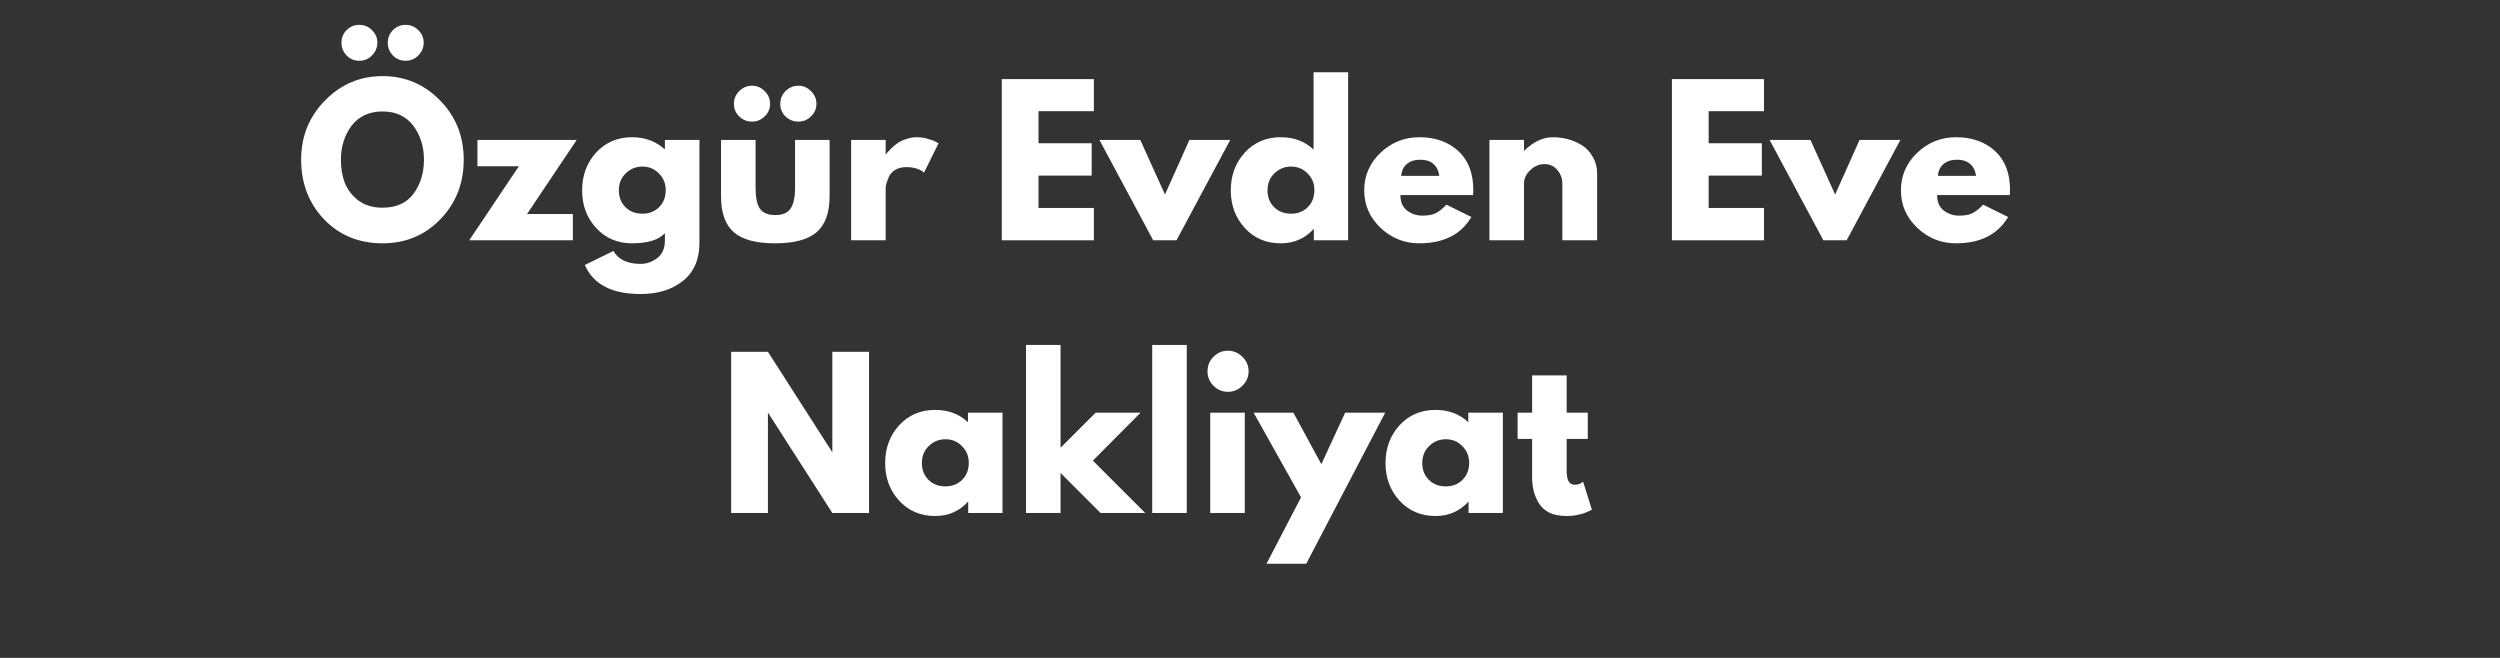
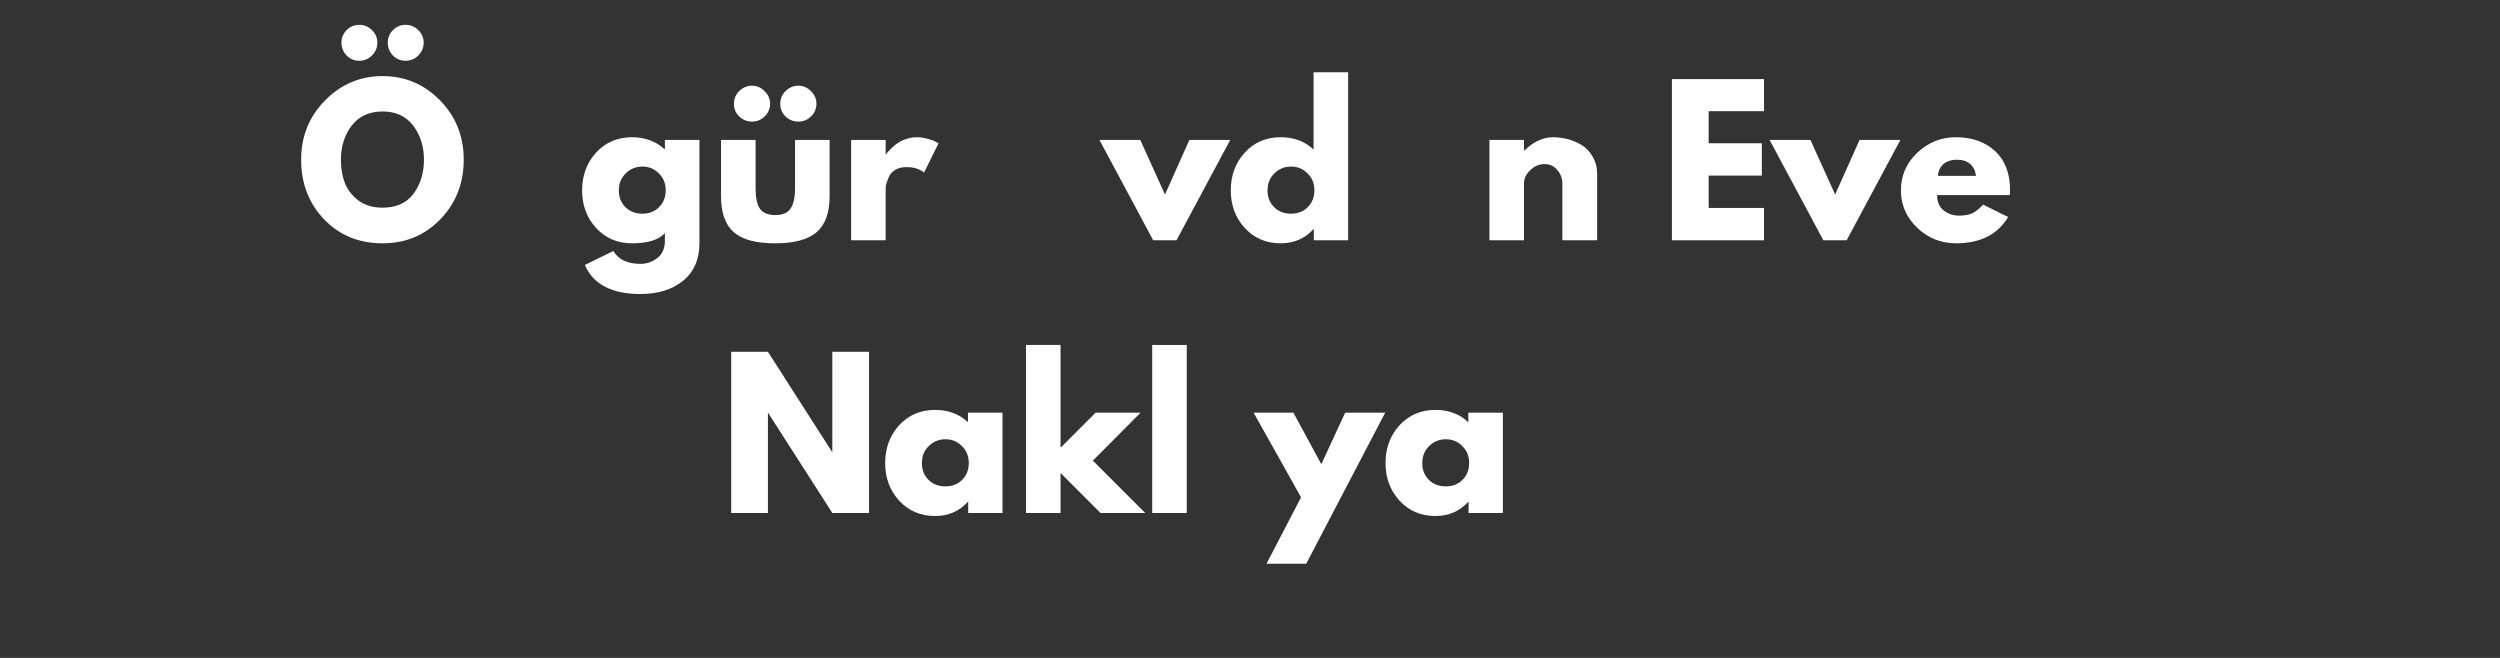
<svg xmlns="http://www.w3.org/2000/svg" width="190" zoomAndPan="magnify" viewBox="0 0 142.5 37.5" height="50" preserveAspectRatio="xMidYMid meet" version="1.0">
  <rect x="0" y="0" width="142.5" height="37.5" fill="#333333" stroke="none" />
  <defs>
    <g />
  </defs>
  <g fill="#ffffff" fill-opacity="1">
    <g transform="translate(16.916, 13.697)">
      <g>
        <path d="M 2.844 -11.984 C 3.039 -12.18 3.281 -12.281 3.562 -12.281 C 3.844 -12.281 4.082 -12.18 4.281 -11.984 C 4.488 -11.785 4.594 -11.547 4.594 -11.266 C 4.594 -10.984 4.488 -10.738 4.281 -10.531 C 4.082 -10.332 3.844 -10.234 3.562 -10.234 C 3.281 -10.234 3.039 -10.332 2.844 -10.531 C 2.645 -10.738 2.547 -10.984 2.547 -11.266 C 2.547 -11.547 2.645 -11.785 2.844 -11.984 Z M 5.484 -11.984 C 5.68 -12.18 5.922 -12.281 6.203 -12.281 C 6.484 -12.281 6.723 -12.18 6.922 -11.984 C 7.129 -11.785 7.234 -11.547 7.234 -11.266 C 7.234 -10.984 7.129 -10.738 6.922 -10.531 C 6.723 -10.332 6.484 -10.234 6.203 -10.234 C 5.922 -10.234 5.68 -10.332 5.484 -10.531 C 5.285 -10.738 5.188 -10.984 5.188 -11.266 C 5.188 -11.547 5.285 -11.785 5.484 -11.984 Z M 0.25 -4.594 C 0.25 -5.926 0.703 -7.051 1.609 -7.969 C 2.516 -8.895 3.609 -9.359 4.891 -9.359 C 6.172 -9.359 7.258 -8.898 8.156 -7.984 C 9.062 -7.066 9.516 -5.938 9.516 -4.594 C 9.516 -3.25 9.07 -2.117 8.188 -1.203 C 7.301 -0.285 6.203 0.172 4.891 0.172 C 3.547 0.172 2.438 -0.281 1.562 -1.188 C 0.688 -2.102 0.25 -3.238 0.25 -4.594 Z M 2.516 -4.594 C 2.516 -4.113 2.586 -3.676 2.734 -3.281 C 2.891 -2.883 3.148 -2.547 3.516 -2.266 C 3.891 -1.992 4.348 -1.859 4.891 -1.859 C 5.672 -1.859 6.258 -2.125 6.656 -2.656 C 7.051 -3.195 7.25 -3.844 7.25 -4.594 C 7.25 -5.344 7.047 -5.988 6.641 -6.531 C 6.234 -7.07 5.648 -7.344 4.891 -7.344 C 4.129 -7.344 3.539 -7.07 3.125 -6.531 C 2.719 -5.988 2.516 -5.344 2.516 -4.594 Z M 2.516 -4.594 " />
      </g>
    </g>
  </g>
  <g fill="#ffffff" fill-opacity="1">
    <g transform="translate(26.683, 13.697)">
      <g>
-         <path d="M 6.188 -5.719 L 3.359 -1.5 L 5.969 -1.5 L 5.969 0 L 0.062 0 L 2.891 -4.219 L 0.531 -4.219 L 0.531 -5.719 Z M 6.188 -5.719 " />
-       </g>
+         </g>
    </g>
  </g>
  <g fill="#ffffff" fill-opacity="1">
    <g transform="translate(32.93, 13.697)">
      <g>
        <path d="M 0.406 1.406 L 2.031 0.609 C 2.32 1.098 2.836 1.344 3.578 1.344 C 3.922 1.344 4.238 1.234 4.531 1.016 C 4.82 0.797 4.969 0.461 4.969 0.016 L 4.969 -0.406 C 4.613 -0.02 3.988 0.172 3.094 0.172 C 2.27 0.172 1.586 -0.117 1.047 -0.703 C 0.516 -1.285 0.25 -2 0.25 -2.844 C 0.25 -3.695 0.516 -4.414 1.047 -5 C 1.586 -5.582 2.27 -5.875 3.094 -5.875 C 3.832 -5.875 4.445 -5.648 4.938 -5.203 L 4.969 -5.203 L 4.969 -5.719 L 6.938 -5.719 L 6.938 0.156 C 6.938 1.082 6.629 1.797 6.016 2.297 C 5.398 2.805 4.586 3.062 3.578 3.062 C 1.941 3.062 0.883 2.508 0.406 1.406 Z M 2.734 -3.812 C 2.473 -3.562 2.344 -3.238 2.344 -2.844 C 2.344 -2.457 2.469 -2.141 2.719 -1.891 C 2.969 -1.641 3.289 -1.516 3.688 -1.516 C 4.07 -1.516 4.391 -1.641 4.641 -1.891 C 4.891 -2.141 5.016 -2.461 5.016 -2.859 C 5.016 -3.242 4.883 -3.562 4.625 -3.812 C 4.375 -4.07 4.062 -4.203 3.688 -4.203 C 3.312 -4.203 2.992 -4.07 2.734 -3.812 Z M 2.734 -3.812 " />
      </g>
    </g>
  </g>
  <g fill="#ffffff" fill-opacity="1">
    <g transform="translate(40.537, 13.697)">
      <g>
        <path d="M 1.594 -8.5 C 1.801 -8.707 2.047 -8.812 2.328 -8.812 C 2.609 -8.812 2.848 -8.707 3.047 -8.5 C 3.254 -8.301 3.359 -8.062 3.359 -7.781 C 3.359 -7.5 3.254 -7.258 3.047 -7.062 C 2.848 -6.863 2.609 -6.766 2.328 -6.766 C 2.047 -6.766 1.801 -6.863 1.594 -7.062 C 1.395 -7.258 1.297 -7.5 1.297 -7.781 C 1.297 -8.062 1.395 -8.301 1.594 -8.5 Z M 4.234 -8.5 C 4.441 -8.707 4.688 -8.812 4.969 -8.812 C 5.25 -8.812 5.488 -8.707 5.688 -8.5 C 5.895 -8.301 6 -8.062 6 -7.781 C 6 -7.5 5.895 -7.258 5.688 -7.062 C 5.488 -6.863 5.25 -6.766 4.969 -6.766 C 4.688 -6.766 4.441 -6.863 4.234 -7.062 C 4.035 -7.258 3.938 -7.5 3.938 -7.781 C 3.938 -8.062 4.035 -8.301 4.234 -8.5 Z M 0.562 -5.719 L 0.562 -2.516 C 0.562 -1.566 0.805 -0.879 1.297 -0.453 C 1.785 -0.035 2.566 0.172 3.641 0.172 C 4.723 0.172 5.508 -0.035 6 -0.453 C 6.5 -0.879 6.75 -1.566 6.75 -2.516 L 6.75 -5.719 L 4.781 -5.719 L 4.781 -3 C 4.781 -2.438 4.691 -2.035 4.516 -1.797 C 4.348 -1.555 4.062 -1.438 3.656 -1.438 C 3.25 -1.438 2.957 -1.555 2.781 -1.797 C 2.613 -2.035 2.531 -2.438 2.531 -3 L 2.531 -5.719 Z M 0.562 -5.719 " />
      </g>
    </g>
  </g>
  <g fill="#ffffff" fill-opacity="1">
    <g transform="translate(47.842, 13.697)">
      <g>
        <path d="M 0.672 0 L 0.672 -5.719 L 2.641 -5.719 L 2.641 -4.891 L 2.656 -4.891 C 2.676 -4.922 2.703 -4.957 2.734 -5 C 2.766 -5.039 2.836 -5.117 2.953 -5.234 C 3.066 -5.348 3.188 -5.445 3.312 -5.531 C 3.438 -5.625 3.598 -5.703 3.797 -5.766 C 3.992 -5.836 4.195 -5.875 4.406 -5.875 C 4.625 -5.875 4.836 -5.844 5.047 -5.781 C 5.254 -5.727 5.406 -5.672 5.5 -5.609 L 5.656 -5.531 L 4.828 -3.859 C 4.586 -4.066 4.25 -4.172 3.812 -4.172 C 3.57 -4.172 3.363 -4.117 3.188 -4.016 C 3.02 -3.91 2.898 -3.781 2.828 -3.625 C 2.766 -3.477 2.719 -3.352 2.688 -3.25 C 2.656 -3.145 2.641 -3.066 2.641 -3.016 L 2.641 0 Z M 0.672 0 " />
      </g>
    </g>
  </g>
  <g fill="#ffffff" fill-opacity="1">
    <g transform="translate(53.388, 13.697)">
      <g />
    </g>
  </g>
  <g fill="#ffffff" fill-opacity="1">
    <g transform="translate(56.429, 13.697)">
      <g>
-         <path d="M 5.922 -9.188 L 5.922 -7.359 L 2.766 -7.359 L 2.766 -5.531 L 5.797 -5.531 L 5.797 -3.688 L 2.766 -3.688 L 2.766 -1.844 L 5.922 -1.844 L 5.922 0 L 0.672 0 L 0.672 -9.188 Z M 5.922 -9.188 " />
-       </g>
+         </g>
    </g>
  </g>
  <g fill="#ffffff" fill-opacity="1">
    <g transform="translate(62.888, 13.697)">
      <g>
        <path d="M 2.109 -5.719 L 3.516 -2.609 L 4.906 -5.719 L 7.234 -5.719 L 4.172 0 L 2.844 0 L -0.219 -5.719 Z M 2.109 -5.719 " />
      </g>
    </g>
  </g>
  <g fill="#ffffff" fill-opacity="1">
    <g transform="translate(69.904, 13.697)">
      <g>
        <path d="M 1.047 -0.703 C 0.516 -1.285 0.25 -2 0.25 -2.844 C 0.25 -3.695 0.516 -4.414 1.047 -5 C 1.586 -5.582 2.27 -5.875 3.094 -5.875 C 3.852 -5.875 4.477 -5.641 4.969 -5.172 L 4.969 -9.578 L 6.938 -9.578 L 6.938 0 L 4.984 0 L 4.984 -0.641 L 4.969 -0.641 C 4.477 -0.098 3.852 0.172 3.094 0.172 C 2.27 0.172 1.586 -0.117 1.047 -0.703 Z M 2.734 -3.812 C 2.473 -3.562 2.344 -3.238 2.344 -2.844 C 2.344 -2.457 2.469 -2.141 2.719 -1.891 C 2.969 -1.641 3.289 -1.516 3.688 -1.516 C 4.07 -1.516 4.391 -1.641 4.641 -1.891 C 4.891 -2.141 5.016 -2.461 5.016 -2.859 C 5.016 -3.242 4.883 -3.562 4.625 -3.812 C 4.375 -4.07 4.062 -4.203 3.688 -4.203 C 3.312 -4.203 2.992 -4.07 2.734 -3.812 Z M 2.734 -3.812 " />
      </g>
    </g>
  </g>
  <g fill="#ffffff" fill-opacity="1">
    <g transform="translate(77.51, 13.697)">
      <g>
-         <path d="M 6.453 -2.578 L 2.312 -2.578 C 2.312 -2.18 2.441 -1.883 2.703 -1.688 C 2.961 -1.5 3.242 -1.406 3.547 -1.406 C 3.859 -1.406 4.109 -1.445 4.297 -1.531 C 4.484 -1.613 4.695 -1.781 4.938 -2.031 L 6.359 -1.328 C 5.766 -0.328 4.773 0.172 3.391 0.172 C 2.535 0.172 1.797 -0.125 1.172 -0.719 C 0.555 -1.312 0.25 -2.02 0.25 -2.844 C 0.25 -3.676 0.555 -4.391 1.172 -4.984 C 1.797 -5.578 2.535 -5.875 3.391 -5.875 C 4.297 -5.875 5.035 -5.613 5.609 -5.094 C 6.18 -4.57 6.469 -3.828 6.469 -2.859 C 6.469 -2.723 6.461 -2.629 6.453 -2.578 Z M 2.359 -3.672 L 4.531 -3.672 C 4.488 -3.973 4.375 -4.203 4.188 -4.359 C 4 -4.516 3.754 -4.594 3.453 -4.594 C 3.129 -4.594 2.867 -4.508 2.672 -4.344 C 2.484 -4.176 2.379 -3.953 2.359 -3.672 Z M 2.359 -3.672 " />
-       </g>
+         </g>
    </g>
  </g>
  <g fill="#ffffff" fill-opacity="1">
    <g transform="translate(84.226, 13.697)">
      <g>
        <path d="M 0.672 0 L 0.672 -5.719 L 2.641 -5.719 L 2.641 -5.109 L 2.656 -5.109 C 3.176 -5.617 3.723 -5.875 4.297 -5.875 C 4.578 -5.875 4.859 -5.836 5.141 -5.766 C 5.422 -5.691 5.688 -5.578 5.938 -5.422 C 6.195 -5.266 6.406 -5.039 6.562 -4.75 C 6.727 -4.469 6.812 -4.141 6.812 -3.766 L 6.812 0 L 4.828 0 L 4.828 -3.234 C 4.828 -3.523 4.734 -3.781 4.547 -4 C 4.359 -4.227 4.113 -4.344 3.812 -4.344 C 3.508 -4.344 3.238 -4.227 3 -4 C 2.758 -3.77 2.641 -3.516 2.641 -3.234 L 2.641 0 Z M 0.672 0 " />
      </g>
    </g>
  </g>
  <g fill="#ffffff" fill-opacity="1">
    <g transform="translate(91.587, 13.697)">
      <g />
    </g>
  </g>
  <g fill="#ffffff" fill-opacity="1">
    <g transform="translate(94.627, 13.697)">
      <g>
        <path d="M 5.922 -9.188 L 5.922 -7.359 L 2.766 -7.359 L 2.766 -5.531 L 5.797 -5.531 L 5.797 -3.688 L 2.766 -3.688 L 2.766 -1.844 L 5.922 -1.844 L 5.922 0 L 0.672 0 L 0.672 -9.188 Z M 5.922 -9.188 " />
      </g>
    </g>
  </g>
  <g fill="#ffffff" fill-opacity="1">
    <g transform="translate(101.087, 13.697)">
      <g>
        <path d="M 2.109 -5.719 L 3.516 -2.609 L 4.906 -5.719 L 7.234 -5.719 L 4.172 0 L 2.844 0 L -0.219 -5.719 Z M 2.109 -5.719 " />
      </g>
    </g>
  </g>
  <g fill="#ffffff" fill-opacity="1">
    <g transform="translate(108.103, 13.697)">
      <g>
        <path d="M 6.453 -2.578 L 2.312 -2.578 C 2.312 -2.18 2.441 -1.883 2.703 -1.688 C 2.961 -1.5 3.242 -1.406 3.547 -1.406 C 3.859 -1.406 4.109 -1.445 4.297 -1.531 C 4.484 -1.613 4.695 -1.781 4.938 -2.031 L 6.359 -1.328 C 5.766 -0.328 4.773 0.172 3.391 0.172 C 2.535 0.172 1.797 -0.125 1.172 -0.719 C 0.555 -1.312 0.25 -2.02 0.25 -2.844 C 0.25 -3.676 0.555 -4.391 1.172 -4.984 C 1.797 -5.578 2.535 -5.875 3.391 -5.875 C 4.297 -5.875 5.035 -5.613 5.609 -5.094 C 6.18 -4.57 6.469 -3.828 6.469 -2.859 C 6.469 -2.723 6.461 -2.629 6.453 -2.578 Z M 2.359 -3.672 L 4.531 -3.672 C 4.488 -3.973 4.375 -4.203 4.188 -4.359 C 4 -4.516 3.754 -4.594 3.453 -4.594 C 3.129 -4.594 2.867 -4.508 2.672 -4.344 C 2.484 -4.176 2.379 -3.953 2.359 -3.672 Z M 2.359 -3.672 " />
      </g>
    </g>
  </g>
  <g fill="#ffffff" fill-opacity="1">
    <g transform="translate(41.005, 29.24)">
      <g>
        <path d="M 2.766 -5.703 L 2.766 0 L 0.672 0 L 0.672 -9.188 L 2.766 -9.188 L 6.422 -3.484 L 6.438 -3.484 L 6.438 -9.188 L 8.531 -9.188 L 8.531 0 L 6.438 0 L 2.781 -5.703 Z M 2.766 -5.703 " />
      </g>
    </g>
  </g>
  <g fill="#ffffff" fill-opacity="1">
    <g transform="translate(50.204, 29.24)">
      <g>
        <path d="M 1.047 -0.703 C 0.516 -1.285 0.25 -2 0.25 -2.844 C 0.25 -3.695 0.516 -4.414 1.047 -5 C 1.586 -5.582 2.27 -5.875 3.094 -5.875 C 3.852 -5.875 4.477 -5.641 4.969 -5.172 L 4.969 -5.719 L 6.938 -5.719 L 6.938 0 L 4.984 0 L 4.984 -0.641 L 4.969 -0.641 C 4.477 -0.098 3.852 0.172 3.094 0.172 C 2.27 0.172 1.586 -0.117 1.047 -0.703 Z M 2.734 -3.812 C 2.473 -3.562 2.344 -3.238 2.344 -2.844 C 2.344 -2.457 2.469 -2.141 2.719 -1.891 C 2.969 -1.641 3.289 -1.516 3.688 -1.516 C 4.07 -1.516 4.391 -1.641 4.641 -1.891 C 4.891 -2.141 5.016 -2.461 5.016 -2.859 C 5.016 -3.242 4.883 -3.562 4.625 -3.812 C 4.375 -4.07 4.062 -4.203 3.688 -4.203 C 3.312 -4.203 2.992 -4.07 2.734 -3.812 Z M 2.734 -3.812 " />
      </g>
    </g>
  </g>
  <g fill="#ffffff" fill-opacity="1">
    <g transform="translate(57.81, 29.24)">
      <g>
        <path d="M 7.203 -5.719 L 4.484 -2.984 L 7.469 0 L 4.922 0 L 2.641 -2.281 L 2.641 0 L 0.672 0 L 0.672 -9.578 L 2.641 -9.578 L 2.641 -3.719 L 4.641 -5.719 Z M 7.203 -5.719 " />
      </g>
    </g>
  </g>
  <g fill="#ffffff" fill-opacity="1">
    <g transform="translate(65.004, 29.24)">
      <g>
        <path d="M 0.672 0 L 0.672 -9.578 L 2.641 -9.578 L 2.641 0 Z M 0.672 0 " />
      </g>
    </g>
  </g>
  <g fill="#ffffff" fill-opacity="1">
    <g transform="translate(68.312, 29.24)">
      <g>
-         <path d="M 0.859 -8.906 C 1.086 -9.133 1.359 -9.25 1.672 -9.25 C 1.992 -9.25 2.27 -9.133 2.5 -8.906 C 2.738 -8.676 2.859 -8.398 2.859 -8.078 C 2.859 -7.754 2.738 -7.477 2.5 -7.25 C 2.27 -7.02 1.992 -6.906 1.672 -6.906 C 1.359 -6.906 1.086 -7.02 0.859 -7.25 C 0.629 -7.477 0.516 -7.754 0.516 -8.078 C 0.516 -8.398 0.629 -8.676 0.859 -8.906 Z M 0.672 -5.719 L 0.672 0 L 2.641 0 L 2.641 -5.719 Z M 0.672 -5.719 " />
-       </g>
+         </g>
    </g>
  </g>
  <g fill="#ffffff" fill-opacity="1">
    <g transform="translate(71.675, 29.24)">
      <g>
        <path d="M 5 -5.719 L 7.281 -5.719 L 2.781 2.891 L 0.516 2.891 L 2.484 -0.891 L -0.219 -5.719 L 2.047 -5.719 L 3.641 -2.781 Z M 5 -5.719 " />
      </g>
    </g>
  </g>
  <g fill="#ffffff" fill-opacity="1">
    <g transform="translate(78.725, 29.24)">
      <g>
        <path d="M 1.047 -0.703 C 0.516 -1.285 0.25 -2 0.25 -2.844 C 0.25 -3.695 0.516 -4.414 1.047 -5 C 1.586 -5.582 2.27 -5.875 3.094 -5.875 C 3.852 -5.875 4.477 -5.641 4.969 -5.172 L 4.969 -5.719 L 6.938 -5.719 L 6.938 0 L 4.984 0 L 4.984 -0.641 L 4.969 -0.641 C 4.477 -0.098 3.852 0.172 3.094 0.172 C 2.27 0.172 1.586 -0.117 1.047 -0.703 Z M 2.734 -3.812 C 2.473 -3.562 2.344 -3.238 2.344 -2.844 C 2.344 -2.457 2.469 -2.141 2.719 -1.891 C 2.969 -1.641 3.289 -1.516 3.688 -1.516 C 4.07 -1.516 4.391 -1.641 4.641 -1.891 C 4.891 -2.141 5.016 -2.461 5.016 -2.859 C 5.016 -3.242 4.883 -3.562 4.625 -3.812 C 4.375 -4.07 4.062 -4.203 3.688 -4.203 C 3.312 -4.203 2.992 -4.07 2.734 -3.812 Z M 2.734 -3.812 " />
      </g>
    </g>
  </g>
  <g fill="#ffffff" fill-opacity="1">
    <g transform="translate(86.331, 29.24)">
      <g>
-         <path d="M 1 -5.719 L 1 -7.844 L 2.969 -7.844 L 2.969 -5.719 L 4.172 -5.719 L 4.172 -4.219 L 2.969 -4.219 L 2.969 -2.391 C 2.969 -1.867 3.117 -1.609 3.422 -1.609 C 3.492 -1.609 3.57 -1.617 3.656 -1.641 C 3.738 -1.672 3.801 -1.703 3.844 -1.734 L 3.906 -1.781 L 4.406 -0.188 C 3.977 0.051 3.492 0.172 2.953 0.172 C 2.578 0.172 2.254 0.109 1.984 -0.016 C 1.723 -0.148 1.523 -0.328 1.391 -0.547 C 1.254 -0.766 1.156 -0.992 1.094 -1.234 C 1.031 -1.484 1 -1.742 1 -2.016 L 1 -4.219 L 0.172 -4.219 L 0.172 -5.719 Z M 1 -5.719 " />
-       </g>
+         </g>
    </g>
  </g>
</svg>